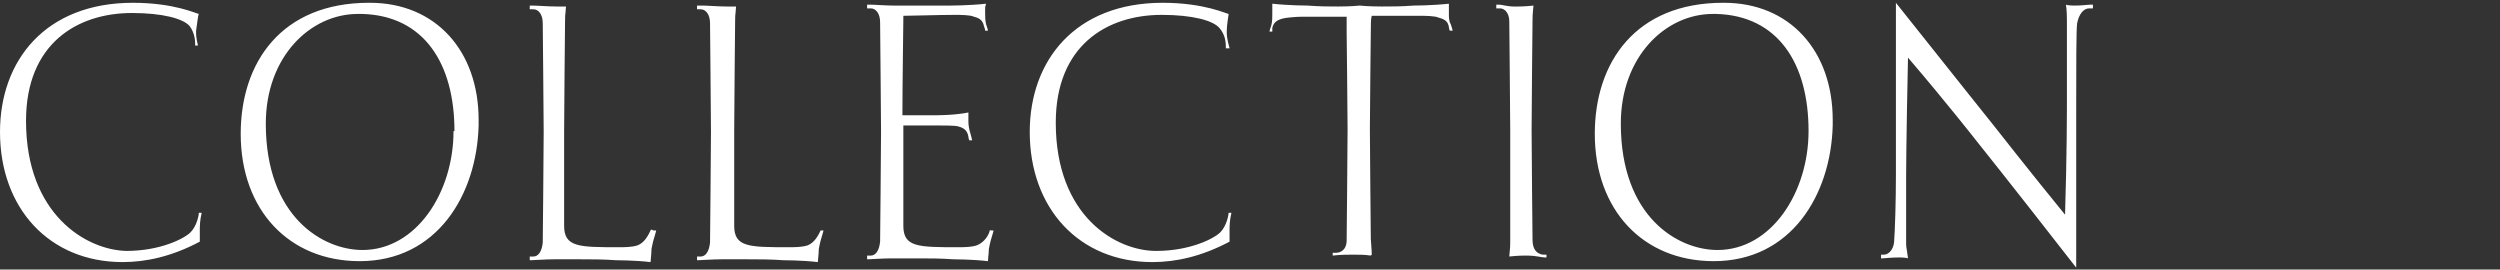
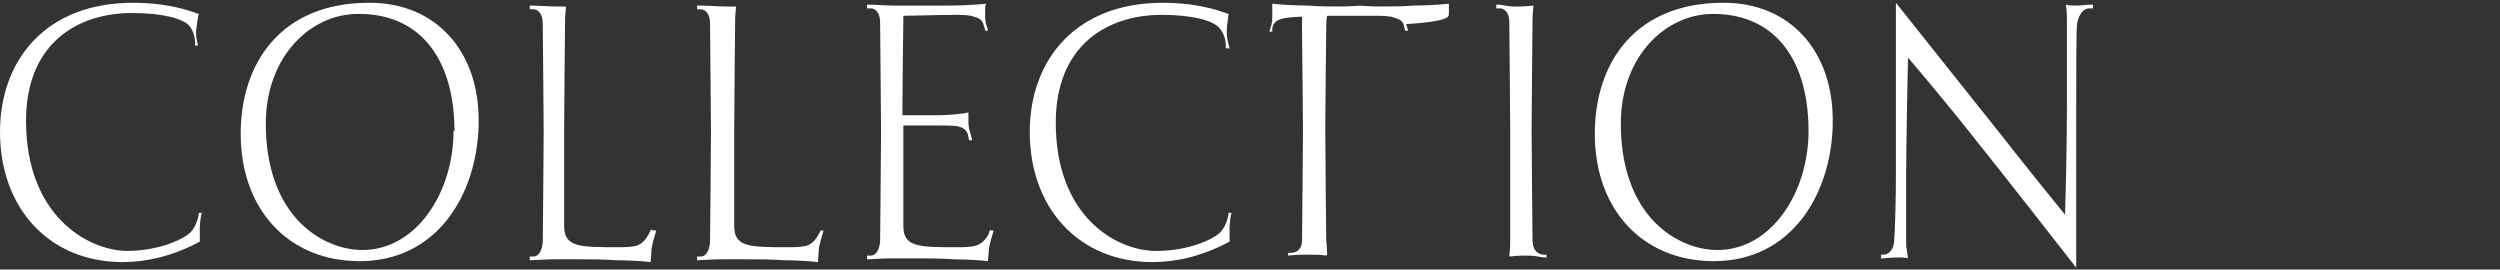
<svg xmlns="http://www.w3.org/2000/svg" version="1.1" id="レイヤー_1" x="0px" y="0px" viewBox="0 0 269 29" style="enable-background:new 0 0 269 29;" xml:space="preserve">
  <rect x="0" y="0" width="269" height="29" fill="#333333" stroke="none" />
  <style type="text/css">
	.st0{fill:#FFFFFF;}
	.st1{fill:#303030;}
	.st2{clip-path:url(#SVGID_00000155828331005490067960000000114062756003514550_);fill:#303030;}
	.st3{clip-path:url(#SVGID_00000099646393175044035420000004514598672536754599_);fill:#FFFFFF;}
	.st4{clip-path:url(#SVGID_00000018205632382192914740000005036707685538467723_);fill:#303030;}
	.st5{clip-path:url(#SVGID_00000116922772148410089260000017338869787882348709_);fill:#303030;}
	.st6{fill:#CCD6DB;}
	.st7{clip-path:url(#SVGID_00000175302173242346372200000000274503767329126046_);fill:#FFFFFF;}
	.st8{clip-path:url(#SVGID_00000009563465023561068230000013434261260243434115_);fill:#FFFFFF;}
	.st9{clip-path:url(#SVGID_00000096021497932845710190000013885461888181373065_);fill:#FFFFFF;}
	.st10{clip-path:url(#SVGID_00000168097700920025967970000008396783273762398336_);fill:#FFFFFF;}
</style>
  <g>
-     <path class="st0" d="M205.1,26c0-0.6,0-2.6,0-7.1c0,0,0-3.4,0.2-12.7c4.2,4.9,7.4,9,7.4,9s3.3,4.1,10.7,13.6c0-12.8,0-17.1,0-17.1   c0-4.4,0-8.6,0.1-9.2c0.2-1,0.7-1.6,1.3-1.6c0,0,0.3,0,0.4,0V0.5h-0.2c-0.4,0-0.9,0.1-1.8,0.1c0,0-0.7,0-0.9-0.1   c0,0.2,0.1,0.4,0.1,1.7c0,4.2,0,9.4,0,9.4s0,5.1-0.2,11.5c-3.6-4.4-7.6-9.5-7.6-9.5s-4-5-10.6-13.3v18.6c0,2.7-0.1,6-0.2,7.2   c-0.1,0.8-0.6,1.3-1.1,1.3c0,0-0.2,0-0.3,0v0.4h0.1c0.3,0,0.9-0.1,1.9-0.1c0,0,0.7,0,0.9,0.1C205.1,26.2,205.1,26.8,205.1,26    M194.6,14.1c0,6.6-4,12.8-9.8,12.8c-4.2,0-10.4-3.5-10.4-13.6c0-7.2,4.8-11.8,9.9-11.8h0.4c6.6,0.2,9.9,5.3,9.9,12.6V14.1z    M184.4,28.1c8.3,0,12.6-7.1,12.8-14.6v-0.6c0-7.4-4.6-12.6-11.7-12.6h-0.1c-9.4,0-13.8,6.4-13.8,14.1   C171.6,22.6,176.8,28.1,184.4,28.1 M164.9,25.8c0-0.8-0.1-9.2-0.1-11.8c0-2.3,0.1-11.4,0.1-11.8c0-0.8,0-0.2,0.1-1.6   c-0.9,0.1-1.6,0.1-1.6,0.1c-0.2,0-0.3,0-0.5,0c-0.7,0-1.3-0.2-1.6-0.2H161v0.4c0.2,0,0.4,0,0.4,0c0.5,0,1,0.5,1,1.4   c0,0.8,0.1,9.6,0.1,11.7h0c0,2.2,0,11.6,0,12c0,0.8,0,0.2-0.1,1.6c0.9-0.1,1.6-0.1,1.6-0.1h0.4c0.8,0,1.5,0.2,1.8,0.2   c0,0,0.1,0,0.2,0v-0.3h-0.4C165.4,27.3,164.9,26.9,164.9,25.8 M155.9,1.5c0-0.3,0-0.4,0-0.7c0-0.1,0-0.2,0-0.4   c-1.9,0.2-3.8,0.2-3.8,0.2c-1.3,0.1-2.4,0.1-3.4,0.1c-1.5,0-2.4-0.1-2.4-0.1s-0.9,0.1-2.3,0.1c-0.9,0-2,0-3.3-0.1   c0,0-1.9,0-3.8-0.2v1.1c0,0.4,0,0.8-0.1,1.2c-0.1,0.3-0.2,0.6-0.2,0.7h0.3c0-0.2,0-0.4,0-0.4c0.1-0.4,0.3-0.8,1.1-1   c0.3-0.1,1.5-0.2,2.1-0.2c1.9,0,3.6,0,4.8,0c0,0.4,0,1.5,0,1.7c0,0.4,0.1,8.4,0.1,10.4c0,2.2-0.1,11.6-0.1,12   c0,0.6-0.3,1.3-1.2,1.3c-0.1,0-0.2,0-0.3,0c0,0,0,0.1,0,0.1c0,0.1,0,0.1,0,0.2c0.9-0.1,1.6-0.1,2.2-0.1c0.7,0,1.2,0,1.9,0.1   c0-0.1,0.1,0,0.1-0.1c0-0.1,0-0.5-0.1-1.7c0-0.8-0.1-9.2-0.1-11.8c0-2.3,0.1-10.1,0.1-10.6c0-0.6,0-1.3,0.1-1.6c1.7,0,4.2,0,5.1,0   c0.6,0,1.7,0,2.1,0.2c0.8,0.2,1,0.5,1.1,1c0,0,0,0.2,0.1,0.4h0.3c0-0.1-0.1-0.4-0.2-0.7C155.9,2.3,155.9,1.8,155.9,1.5 M132.2,1.5   c-0.2,0-2.6-1.2-7.1-1.2c-9.4,0-14.3,6.2-14.3,13.9c0,8.2,5.3,14,13.2,14c2.5,0,5.3-0.6,8.3-2.2c0-0.3,0-1,0-1.5c0,0,0-0.8,0.2-1.6   h-0.3c0,0.2-0.2,1.4-0.9,2.1c-0.7,0.7-3.3,2-6.9,2c-4.3,0-10.8-3.7-10.8-13.8c0-8.3,5.5-11.6,11.4-11.6c3.3,0,5.5,0.6,6.2,1.4   c0.7,0.8,0.7,1.7,0.7,2.1v0.1h0.4C132,4.1,132,3.7,132,3.5V3.3C132,2.7,132.2,1.6,132.2,1.5 M106.5,24.8c-0.1,0.5-0.6,1.3-1.4,1.6   c-0.6,0.2-1.4,0.2-2,0.2c-4.3,0-5.9,0-5.9-2.3c0-0.7,0-1.2,0-1.9c0-0.5,0-6.3,0-8.5v-0.4h3.7c0.6,0,1.9,0,2.2,0.1   c0.8,0.2,1,0.6,1.1,1.1c0,0,0,0.2,0.1,0.4h0.3c0-0.1-0.1-0.4-0.2-0.8c-0.1-0.3-0.2-0.8-0.2-1.2c0-0.4,0-0.5,0-1   c-1.4,0.3-3.4,0.3-3.4,0.3h-3.7c0-3.3,0.1-9.9,0.1-10.4V1.7c1,0,3.8-0.1,5.5-0.1c0.6,0,1.7,0,2.1,0.2c0.9,0.2,1,0.7,1.1,1.1   c0,0,0.1,0.2,0.1,0.4h0.3c0-0.1-0.1-0.4-0.2-0.7c-0.1-0.4-0.1-0.9-0.1-1.2c0-0.2,0-0.4,0-0.5c0-0.1,0-0.2,0.1-0.5   c-1.9,0.2-3.8,0.2-3.8,0.2L97,0.6c-0.3,0-0.6,0-0.8,0c-0.9,0-2.1-0.1-2.6-0.1h-0.3v0.4c0.2,0,0.4,0,0.4,0c0.5,0,1,0.5,1,1.5   c0,0.8,0.1,9.8,0.1,11.7c0,2.7-0.1,11.2-0.1,11.9c-0.1,1-0.5,1.5-1,1.5c0,0-0.2,0-0.4,0v0.4h0.1c0.3,0,1.6-0.1,2.5-0.1   c0,0,1.2,0,2.9,0c1.1,0,2.4,0,3.8,0.1c0,0,2,0,3.7,0.2c0-0.2,0.1-0.9,0.1-1.3c0.1-0.6,0.3-1.3,0.4-1.6c0.1-0.3,0.1-0.4,0.1-0.4   h-0.3C106.6,24.7,106.5,24.8,106.5,24.8L106.5,24.8z M88.3,24.8c-0.2,0.4-0.6,1.3-1.4,1.6c-0.6,0.2-1.4,0.2-2,0.2   c-4.3,0-5.9,0-5.9-2.3c0-0.6,0-1.2,0-1.8c0-0.5,0-6.3,0-8.5s0.1-11.4,0.1-11.8c0-0.8,0-0.1,0.1-1.5c-0.4,0-0.7,0-1,0   c-0.9,0-2.1-0.1-2.6-0.1H75v0.4c0.2,0,0.4,0,0.4,0c0.5,0,1,0.5,1,1.5c0,0.8,0.1,9.8,0.1,11.7c0,2.7-0.1,11.2-0.1,11.9   c-0.1,1-0.5,1.5-1,1.5c0,0-0.2,0-0.4,0v0.4h0.1c0.3,0,1.6-0.1,2.5-0.1c0,0,1.2,0,2.9,0c1.1,0,2.4,0,3.8,0.1c0,0,2,0,3.7,0.2   c0-0.2,0.1-0.9,0.1-1.4c0.1-0.6,0.3-1.3,0.4-1.6c0.1-0.3,0.1-0.4,0.1-0.4h-0.3C88.3,24.6,88.3,24.8,88.3,24.8 M70,24.8   c-0.2,0.4-0.6,1.3-1.4,1.6c-0.6,0.2-1.4,0.2-2,0.2c-4.3,0-5.9,0-5.9-2.3c0-0.6,0-1.2,0-1.8c0-0.5,0-6.3,0-8.5s0.1-11.4,0.1-11.8   c0-0.8,0-0.1,0.1-1.5c-0.4,0-0.7,0-1,0c-0.9,0-2.1-0.1-2.6-0.1h-0.3v0.4c0.2,0,0.4,0,0.4,0c0.5,0,1,0.5,1,1.5   c0,0.8,0.1,9.8,0.1,11.7c0,2.7-0.1,11.2-0.1,11.9c-0.1,1-0.5,1.5-1,1.5c0,0-0.2,0-0.4,0v0.4h0.1c0.3,0,1.6-0.1,2.5-0.1   c0,0,1.2,0,2.9,0c1.1,0,2.4,0,3.8,0.1c0,0,2,0,3.7,0.2c0-0.2,0.1-0.9,0.1-1.4c0.1-0.6,0.3-1.3,0.4-1.6c0.1-0.3,0.1-0.4,0.1-0.4   h-0.3C70,24.6,70,24.8,70,24.8 M48.8,14.1c0,6.6-4,12.8-9.8,12.8c-4.2,0-10.4-3.5-10.4-13.6c0-7.2,4.8-11.8,9.9-11.8H39   c6.6,0.2,9.9,5.3,9.9,12.6V14.1z M38.7,28.1c8.3,0,12.6-7.1,12.8-14.6v-0.6c0-7.4-4.6-12.6-11.7-12.6h-0.1   c-9.4,0-13.8,6.4-13.8,14.1C25.9,22.6,31.1,28.1,38.7,28.1 M21.4,1.5c-0.2,0-2.6-1.2-7.1-1.2C4.9,0.3,0,6.5,0,14.2   c0,8.2,5.3,14,13.2,14c2.5,0,5.3-0.6,8.3-2.2c0-0.3,0-1,0-1.5c0,0,0-0.8,0.2-1.6h-0.3c0,0.2-0.2,1.4-0.9,2.1c-0.7,0.7-3.3,2-6.9,2   C9.3,26.9,2.8,23.1,2.8,13c0-8.3,5.5-11.6,11.4-11.6c3.3,0,5.5,0.6,6.2,1.4C21,3.6,21,4.5,21,4.8v0.1h0.3c-0.2-0.8-0.2-1.2-0.2-1.4   V3.3C21.2,2.7,21.3,1.6,21.4,1.5" />
+     <path class="st0" d="M205.1,26c0-0.6,0-2.6,0-7.1c0,0,0-3.4,0.2-12.7c4.2,4.9,7.4,9,7.4,9s3.3,4.1,10.7,13.6c0-12.8,0-17.1,0-17.1   c0-4.4,0-8.6,0.1-9.2c0.2-1,0.7-1.6,1.3-1.6c0,0,0.3,0,0.4,0V0.5h-0.2c-0.4,0-0.9,0.1-1.8,0.1c0,0-0.7,0-0.9-0.1   c0,0.2,0.1,0.4,0.1,1.7c0,4.2,0,9.4,0,9.4s0,5.1-0.2,11.5c-3.6-4.4-7.6-9.5-7.6-9.5s-4-5-10.6-13.3v18.6c0,2.7-0.1,6-0.2,7.2   c-0.1,0.8-0.6,1.3-1.1,1.3c0,0-0.2,0-0.3,0v0.4h0.1c0.3,0,0.9-0.1,1.9-0.1c0,0,0.7,0,0.9,0.1C205.1,26.2,205.1,26.8,205.1,26    M194.6,14.1c0,6.6-4,12.8-9.8,12.8c-4.2,0-10.4-3.5-10.4-13.6c0-7.2,4.8-11.8,9.9-11.8h0.4c6.6,0.2,9.9,5.3,9.9,12.6V14.1z    M184.4,28.1c8.3,0,12.6-7.1,12.8-14.6v-0.6c0-7.4-4.6-12.6-11.7-12.6h-0.1c-9.4,0-13.8,6.4-13.8,14.1   C171.6,22.6,176.8,28.1,184.4,28.1 M164.9,25.8c0-0.8-0.1-9.2-0.1-11.8c0-2.3,0.1-11.4,0.1-11.8c0-0.8,0-0.2,0.1-1.6   c-0.9,0.1-1.6,0.1-1.6,0.1c-0.2,0-0.3,0-0.5,0c-0.7,0-1.3-0.2-1.6-0.2H161v0.4c0.2,0,0.4,0,0.4,0c0.5,0,1,0.5,1,1.4   c0,0.8,0.1,9.6,0.1,11.7h0c0,2.2,0,11.6,0,12c0,0.8,0,0.2-0.1,1.6c0.9-0.1,1.6-0.1,1.6-0.1h0.4c0.8,0,1.5,0.2,1.8,0.2   c0,0,0.1,0,0.2,0v-0.3h-0.4C165.4,27.3,164.9,26.9,164.9,25.8 M155.9,1.5c0-0.3,0-0.4,0-0.7c0-0.1,0-0.2,0-0.4   c-1.9,0.2-3.8,0.2-3.8,0.2c-1.3,0.1-2.4,0.1-3.4,0.1c-1.5,0-2.4-0.1-2.4-0.1s-0.9,0.1-2.3,0.1c-0.9,0-2,0-3.3-0.1   c0,0-1.9,0-3.8-0.2v1.1c0,0.4,0,0.8-0.1,1.2c-0.1,0.3-0.2,0.6-0.2,0.7h0.3c0-0.2,0-0.4,0-0.4c0.1-0.4,0.3-0.8,1.1-1   c0.3-0.1,1.5-0.2,2.1-0.2c0,0.4,0,1.5,0,1.7c0,0.4,0.1,8.4,0.1,10.4c0,2.2-0.1,11.6-0.1,12   c0,0.6-0.3,1.3-1.2,1.3c-0.1,0-0.2,0-0.3,0c0,0,0,0.1,0,0.1c0,0.1,0,0.1,0,0.2c0.9-0.1,1.6-0.1,2.2-0.1c0.7,0,1.2,0,1.9,0.1   c0-0.1,0.1,0,0.1-0.1c0-0.1,0-0.5-0.1-1.7c0-0.8-0.1-9.2-0.1-11.8c0-2.3,0.1-10.1,0.1-10.6c0-0.6,0-1.3,0.1-1.6c1.7,0,4.2,0,5.1,0   c0.6,0,1.7,0,2.1,0.2c0.8,0.2,1,0.5,1.1,1c0,0,0,0.2,0.1,0.4h0.3c0-0.1-0.1-0.4-0.2-0.7C155.9,2.3,155.9,1.8,155.9,1.5 M132.2,1.5   c-0.2,0-2.6-1.2-7.1-1.2c-9.4,0-14.3,6.2-14.3,13.9c0,8.2,5.3,14,13.2,14c2.5,0,5.3-0.6,8.3-2.2c0-0.3,0-1,0-1.5c0,0,0-0.8,0.2-1.6   h-0.3c0,0.2-0.2,1.4-0.9,2.1c-0.7,0.7-3.3,2-6.9,2c-4.3,0-10.8-3.7-10.8-13.8c0-8.3,5.5-11.6,11.4-11.6c3.3,0,5.5,0.6,6.2,1.4   c0.7,0.8,0.7,1.7,0.7,2.1v0.1h0.4C132,4.1,132,3.7,132,3.5V3.3C132,2.7,132.2,1.6,132.2,1.5 M106.5,24.8c-0.1,0.5-0.6,1.3-1.4,1.6   c-0.6,0.2-1.4,0.2-2,0.2c-4.3,0-5.9,0-5.9-2.3c0-0.7,0-1.2,0-1.9c0-0.5,0-6.3,0-8.5v-0.4h3.7c0.6,0,1.9,0,2.2,0.1   c0.8,0.2,1,0.6,1.1,1.1c0,0,0,0.2,0.1,0.4h0.3c0-0.1-0.1-0.4-0.2-0.8c-0.1-0.3-0.2-0.8-0.2-1.2c0-0.4,0-0.5,0-1   c-1.4,0.3-3.4,0.3-3.4,0.3h-3.7c0-3.3,0.1-9.9,0.1-10.4V1.7c1,0,3.8-0.1,5.5-0.1c0.6,0,1.7,0,2.1,0.2c0.9,0.2,1,0.7,1.1,1.1   c0,0,0.1,0.2,0.1,0.4h0.3c0-0.1-0.1-0.4-0.2-0.7c-0.1-0.4-0.1-0.9-0.1-1.2c0-0.2,0-0.4,0-0.5c0-0.1,0-0.2,0.1-0.5   c-1.9,0.2-3.8,0.2-3.8,0.2L97,0.6c-0.3,0-0.6,0-0.8,0c-0.9,0-2.1-0.1-2.6-0.1h-0.3v0.4c0.2,0,0.4,0,0.4,0c0.5,0,1,0.5,1,1.5   c0,0.8,0.1,9.8,0.1,11.7c0,2.7-0.1,11.2-0.1,11.9c-0.1,1-0.5,1.5-1,1.5c0,0-0.2,0-0.4,0v0.4h0.1c0.3,0,1.6-0.1,2.5-0.1   c0,0,1.2,0,2.9,0c1.1,0,2.4,0,3.8,0.1c0,0,2,0,3.7,0.2c0-0.2,0.1-0.9,0.1-1.3c0.1-0.6,0.3-1.3,0.4-1.6c0.1-0.3,0.1-0.4,0.1-0.4   h-0.3C106.6,24.7,106.5,24.8,106.5,24.8L106.5,24.8z M88.3,24.8c-0.2,0.4-0.6,1.3-1.4,1.6c-0.6,0.2-1.4,0.2-2,0.2   c-4.3,0-5.9,0-5.9-2.3c0-0.6,0-1.2,0-1.8c0-0.5,0-6.3,0-8.5s0.1-11.4,0.1-11.8c0-0.8,0-0.1,0.1-1.5c-0.4,0-0.7,0-1,0   c-0.9,0-2.1-0.1-2.6-0.1H75v0.4c0.2,0,0.4,0,0.4,0c0.5,0,1,0.5,1,1.5c0,0.8,0.1,9.8,0.1,11.7c0,2.7-0.1,11.2-0.1,11.9   c-0.1,1-0.5,1.5-1,1.5c0,0-0.2,0-0.4,0v0.4h0.1c0.3,0,1.6-0.1,2.5-0.1c0,0,1.2,0,2.9,0c1.1,0,2.4,0,3.8,0.1c0,0,2,0,3.7,0.2   c0-0.2,0.1-0.9,0.1-1.4c0.1-0.6,0.3-1.3,0.4-1.6c0.1-0.3,0.1-0.4,0.1-0.4h-0.3C88.3,24.6,88.3,24.8,88.3,24.8 M70,24.8   c-0.2,0.4-0.6,1.3-1.4,1.6c-0.6,0.2-1.4,0.2-2,0.2c-4.3,0-5.9,0-5.9-2.3c0-0.6,0-1.2,0-1.8c0-0.5,0-6.3,0-8.5s0.1-11.4,0.1-11.8   c0-0.8,0-0.1,0.1-1.5c-0.4,0-0.7,0-1,0c-0.9,0-2.1-0.1-2.6-0.1h-0.3v0.4c0.2,0,0.4,0,0.4,0c0.5,0,1,0.5,1,1.5   c0,0.8,0.1,9.8,0.1,11.7c0,2.7-0.1,11.2-0.1,11.9c-0.1,1-0.5,1.5-1,1.5c0,0-0.2,0-0.4,0v0.4h0.1c0.3,0,1.6-0.1,2.5-0.1   c0,0,1.2,0,2.9,0c1.1,0,2.4,0,3.8,0.1c0,0,2,0,3.7,0.2c0-0.2,0.1-0.9,0.1-1.4c0.1-0.6,0.3-1.3,0.4-1.6c0.1-0.3,0.1-0.4,0.1-0.4   h-0.3C70,24.6,70,24.8,70,24.8 M48.8,14.1c0,6.6-4,12.8-9.8,12.8c-4.2,0-10.4-3.5-10.4-13.6c0-7.2,4.8-11.8,9.9-11.8H39   c6.6,0.2,9.9,5.3,9.9,12.6V14.1z M38.7,28.1c8.3,0,12.6-7.1,12.8-14.6v-0.6c0-7.4-4.6-12.6-11.7-12.6h-0.1   c-9.4,0-13.8,6.4-13.8,14.1C25.9,22.6,31.1,28.1,38.7,28.1 M21.4,1.5c-0.2,0-2.6-1.2-7.1-1.2C4.9,0.3,0,6.5,0,14.2   c0,8.2,5.3,14,13.2,14c2.5,0,5.3-0.6,8.3-2.2c0-0.3,0-1,0-1.5c0,0,0-0.8,0.2-1.6h-0.3c0,0.2-0.2,1.4-0.9,2.1c-0.7,0.7-3.3,2-6.9,2   C9.3,26.9,2.8,23.1,2.8,13c0-8.3,5.5-11.6,11.4-11.6c3.3,0,5.5,0.6,6.2,1.4C21,3.6,21,4.5,21,4.8v0.1h0.3c-0.2-0.8-0.2-1.2-0.2-1.4   V3.3C21.2,2.7,21.3,1.6,21.4,1.5" />
  </g>
</svg>